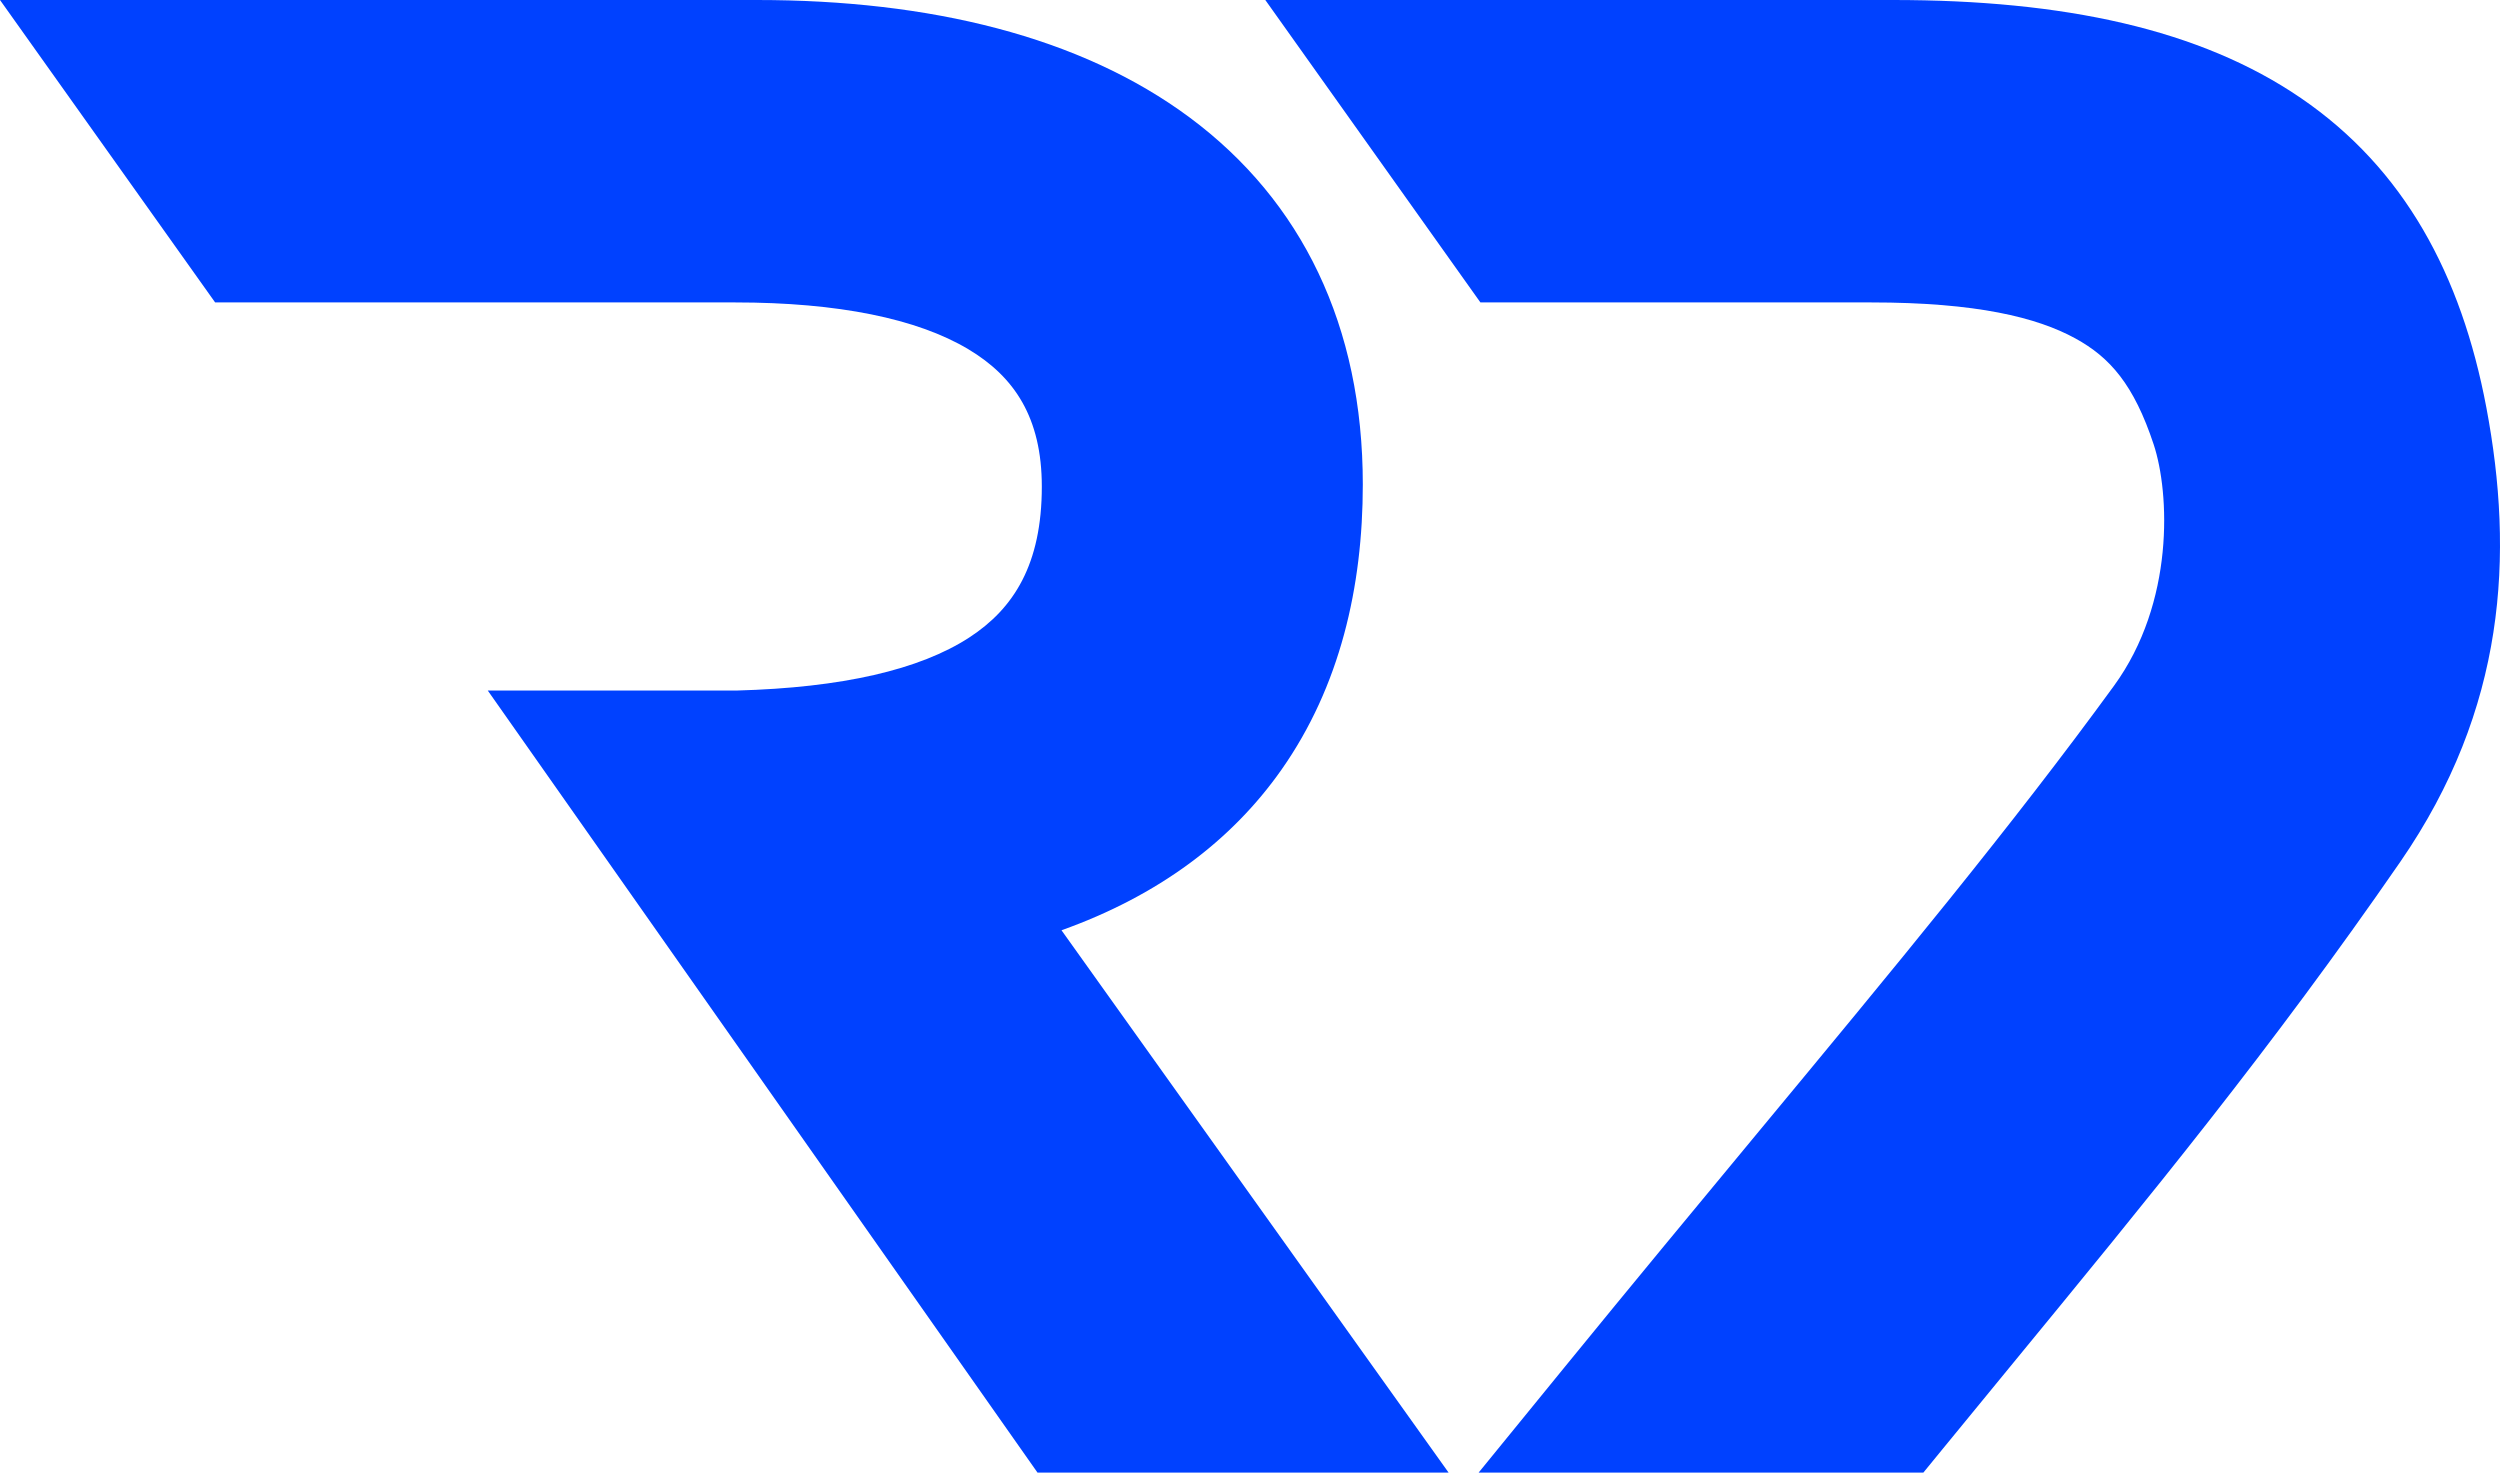
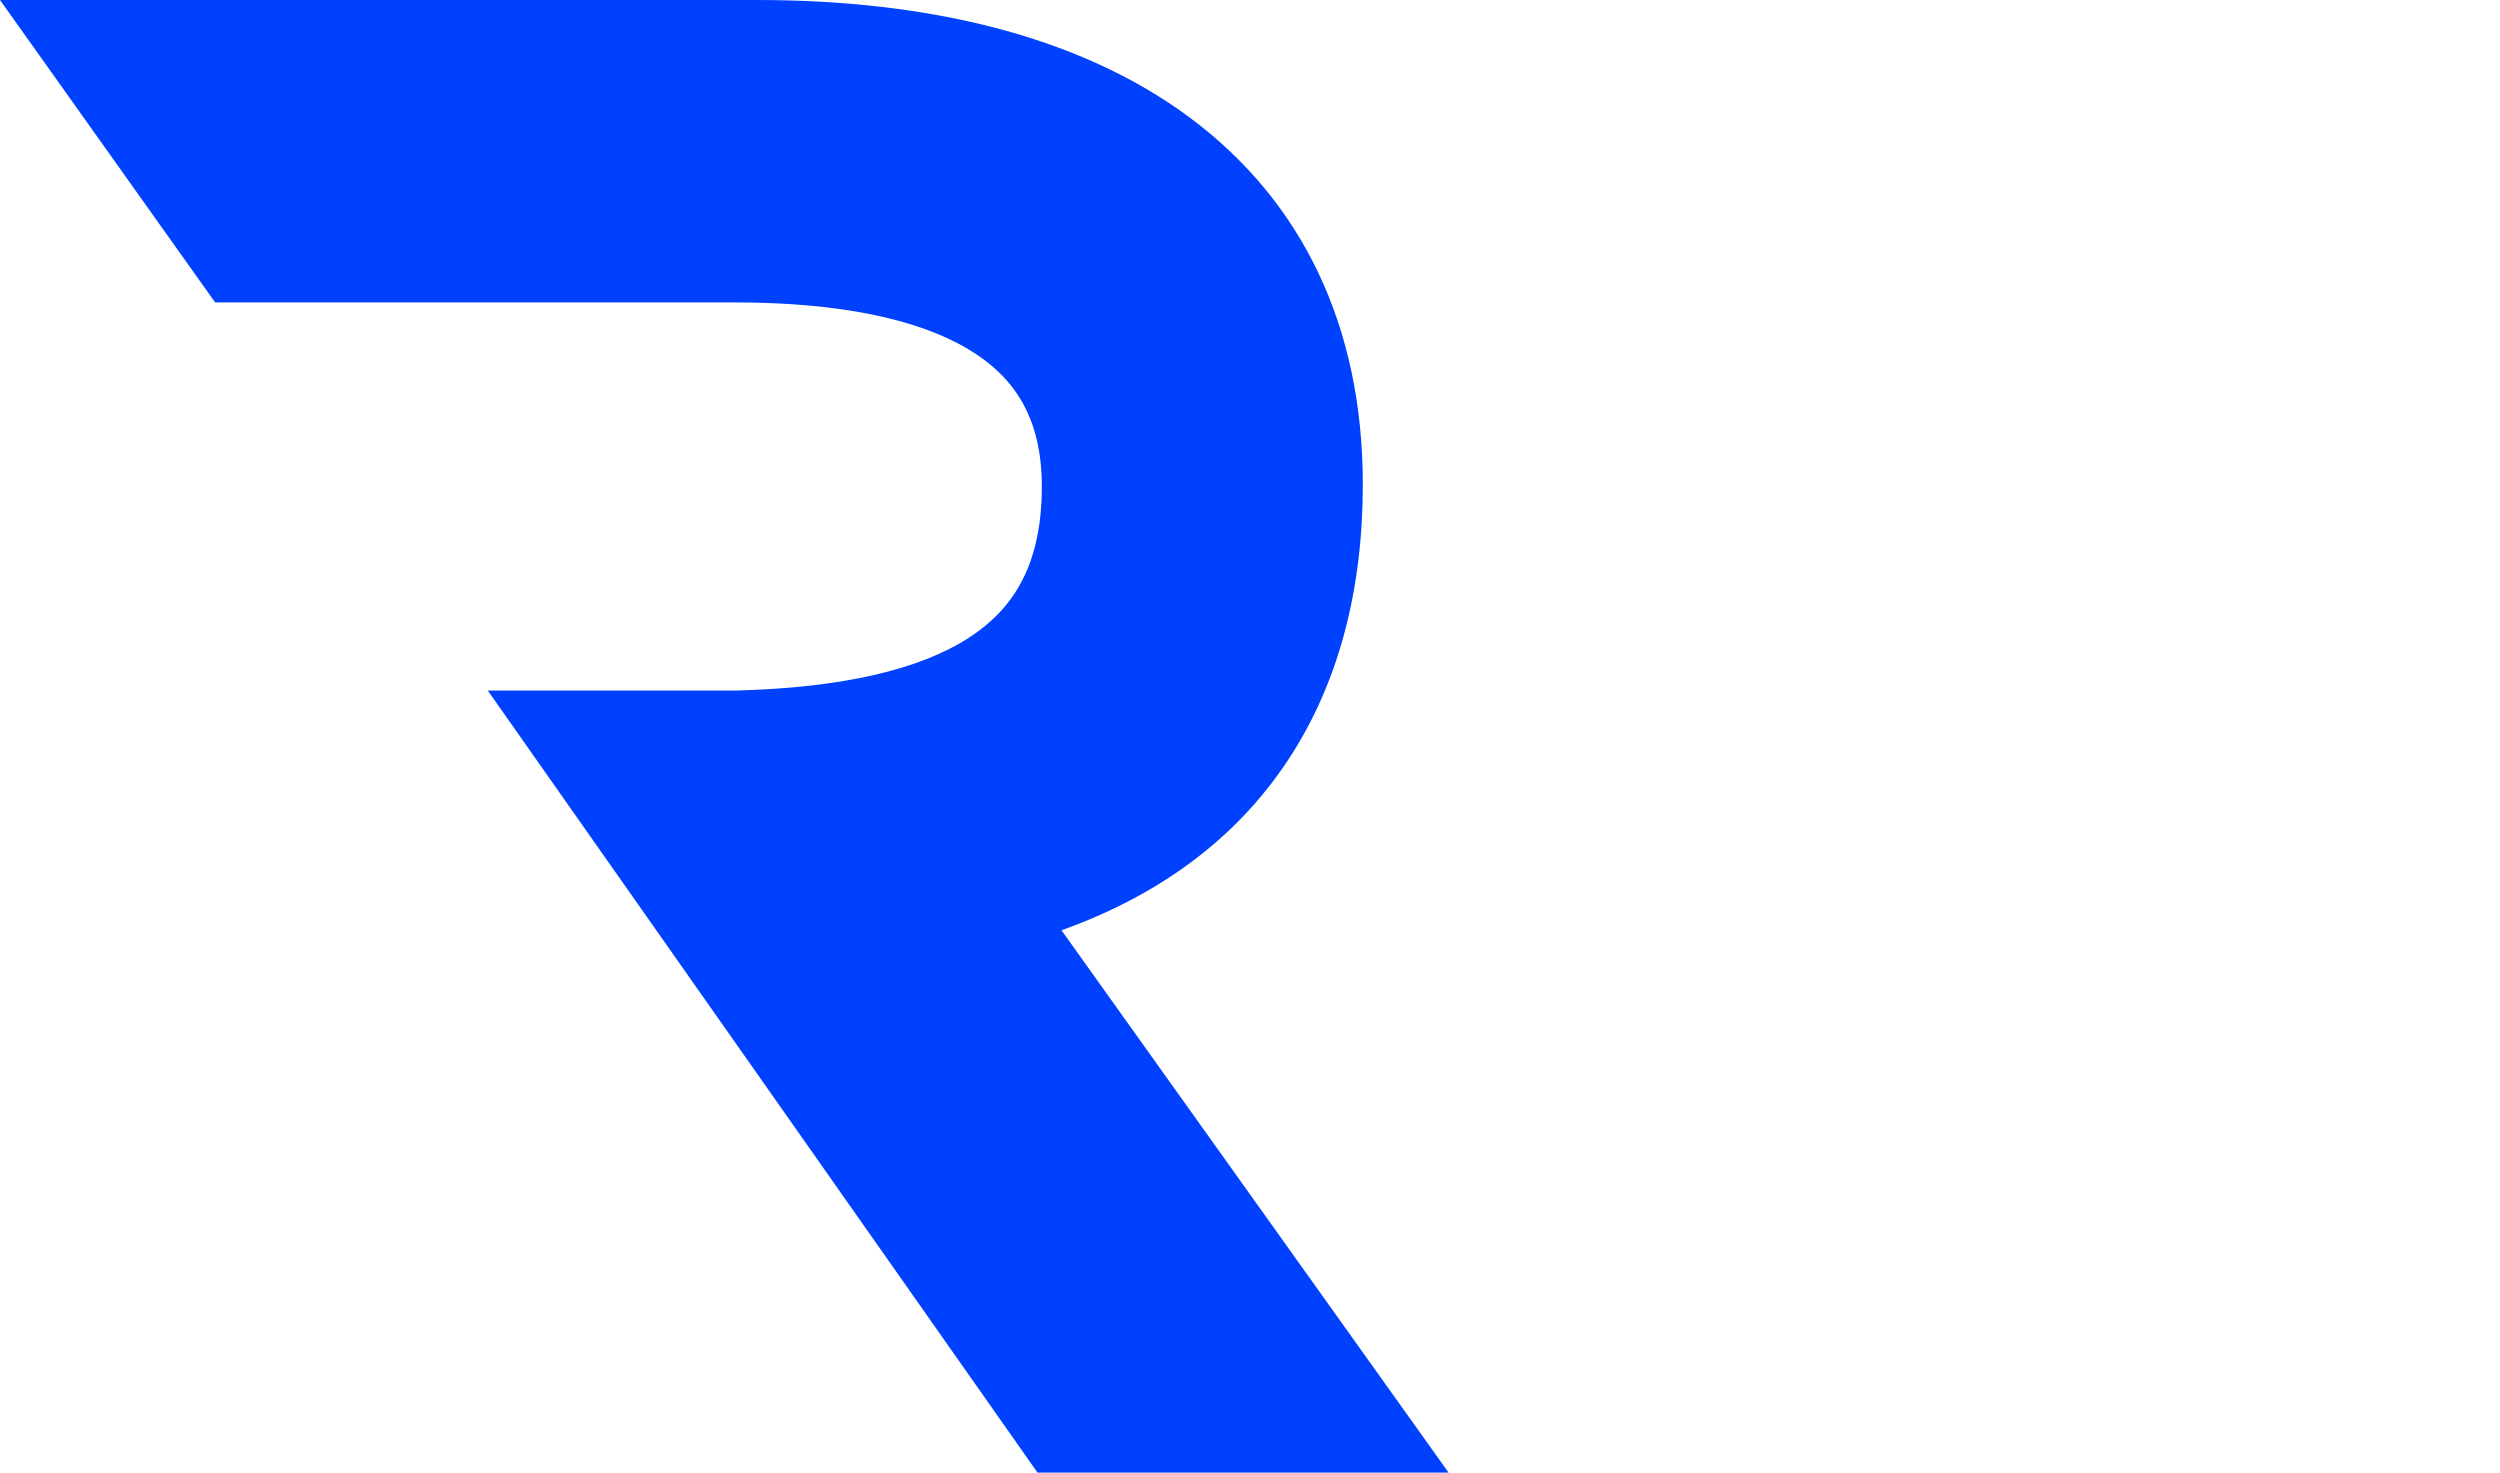
<svg xmlns="http://www.w3.org/2000/svg" width="73" height="43" viewBox="0 0 73 43" fill="none">
  <path d="M34.741 3.433C31.548 1.061 27.142 0 22.106 0H0L6.282 8.831H21.466C24.476 8.831 26.782 9.305 28.275 10.197C29.623 11.002 30.421 12.2 30.421 14.208C30.421 16.476 29.604 17.768 28.304 18.614C26.858 19.555 24.596 20.08 21.506 20.164H14.243L30.295 43H42.299L30.996 27.164C33.827 26.152 35.961 24.553 37.422 22.471C39.127 20.044 39.794 17.139 39.794 14.145C39.794 9.519 38.016 5.867 34.741 3.433Z" fill="#0041FF" />
-   <path d="M67.187 2.864C64.238 0.847 60.26 0 55.278 0H36.947L43.228 8.831H54.638C57.711 8.831 59.48 9.267 60.601 9.882C61.611 10.435 62.31 11.231 62.888 12.98C63.355 14.396 63.503 17.589 61.728 20.026C58.738 24.131 55.353 28.216 51.299 33.108C49.558 35.21 47.693 37.46 45.683 39.925L43.176 43H56.162L56.73 42.305C57.395 41.492 58.043 40.703 58.678 39.929L58.682 39.924C62.785 34.928 66.329 30.611 70.09 25.163C73.176 20.693 73.412 16.196 72.602 11.902C71.87 8.022 70.204 4.927 67.187 2.864Z" fill="#0041FF" />
</svg>